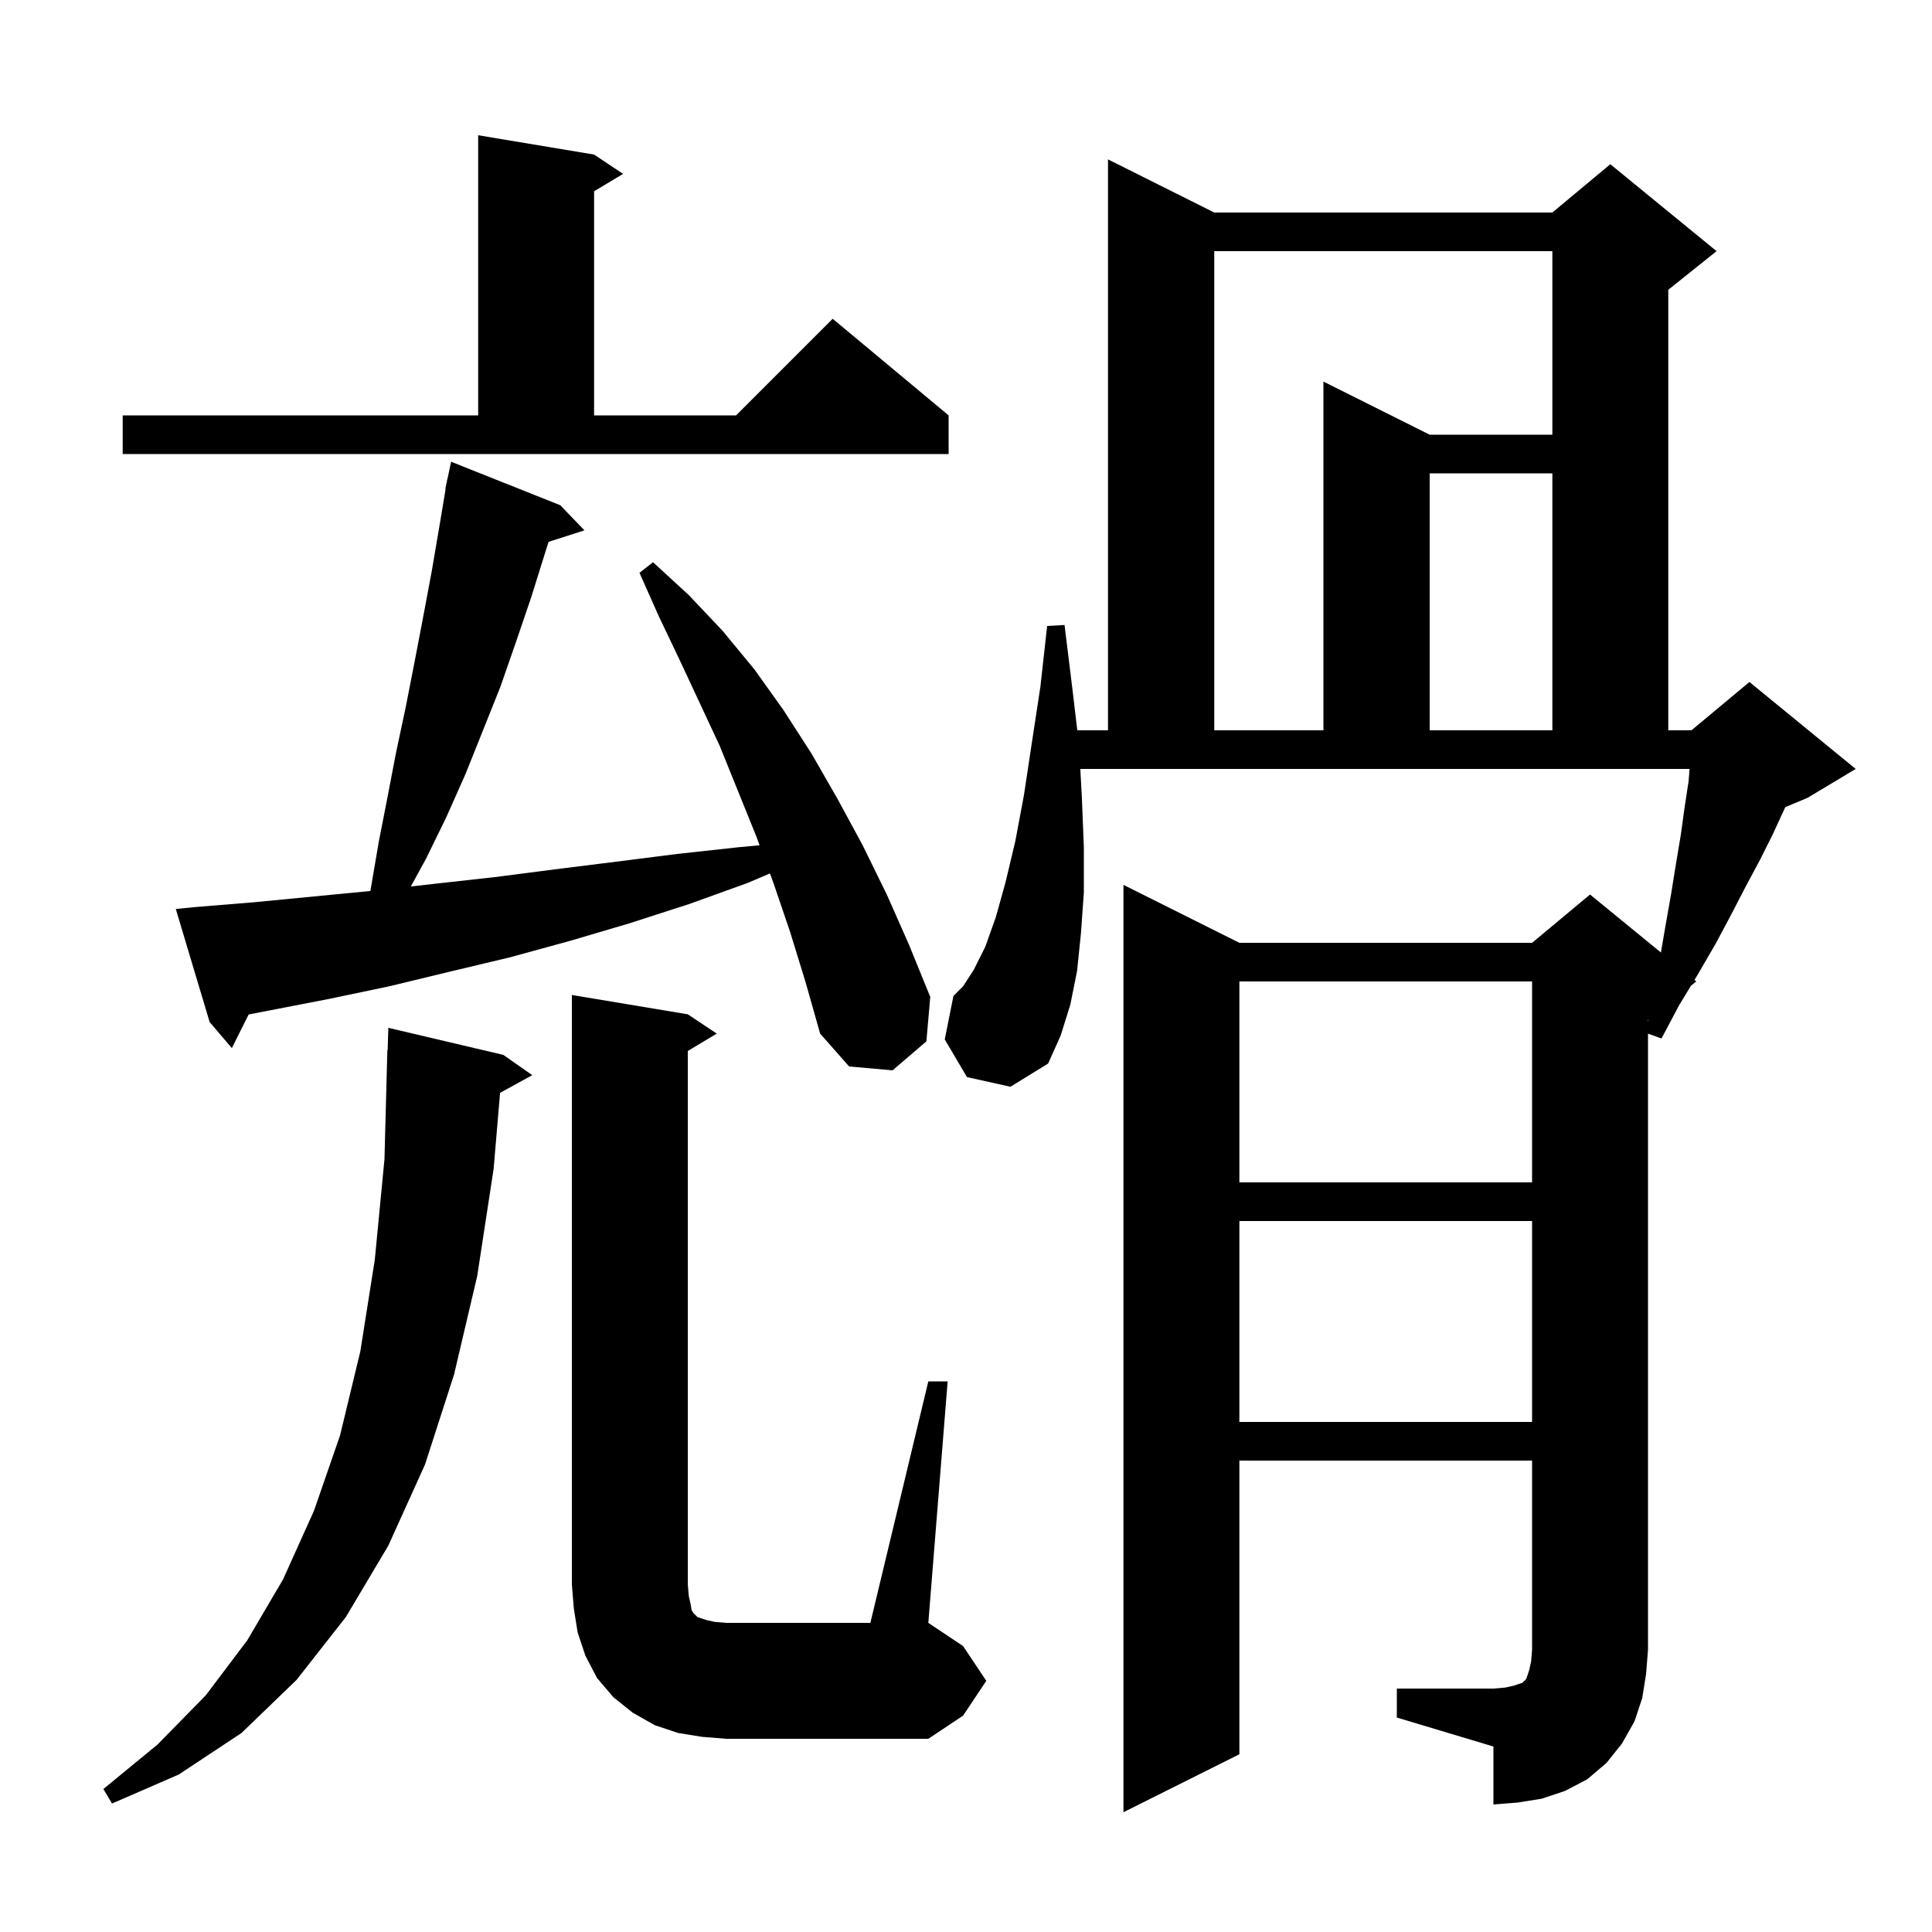
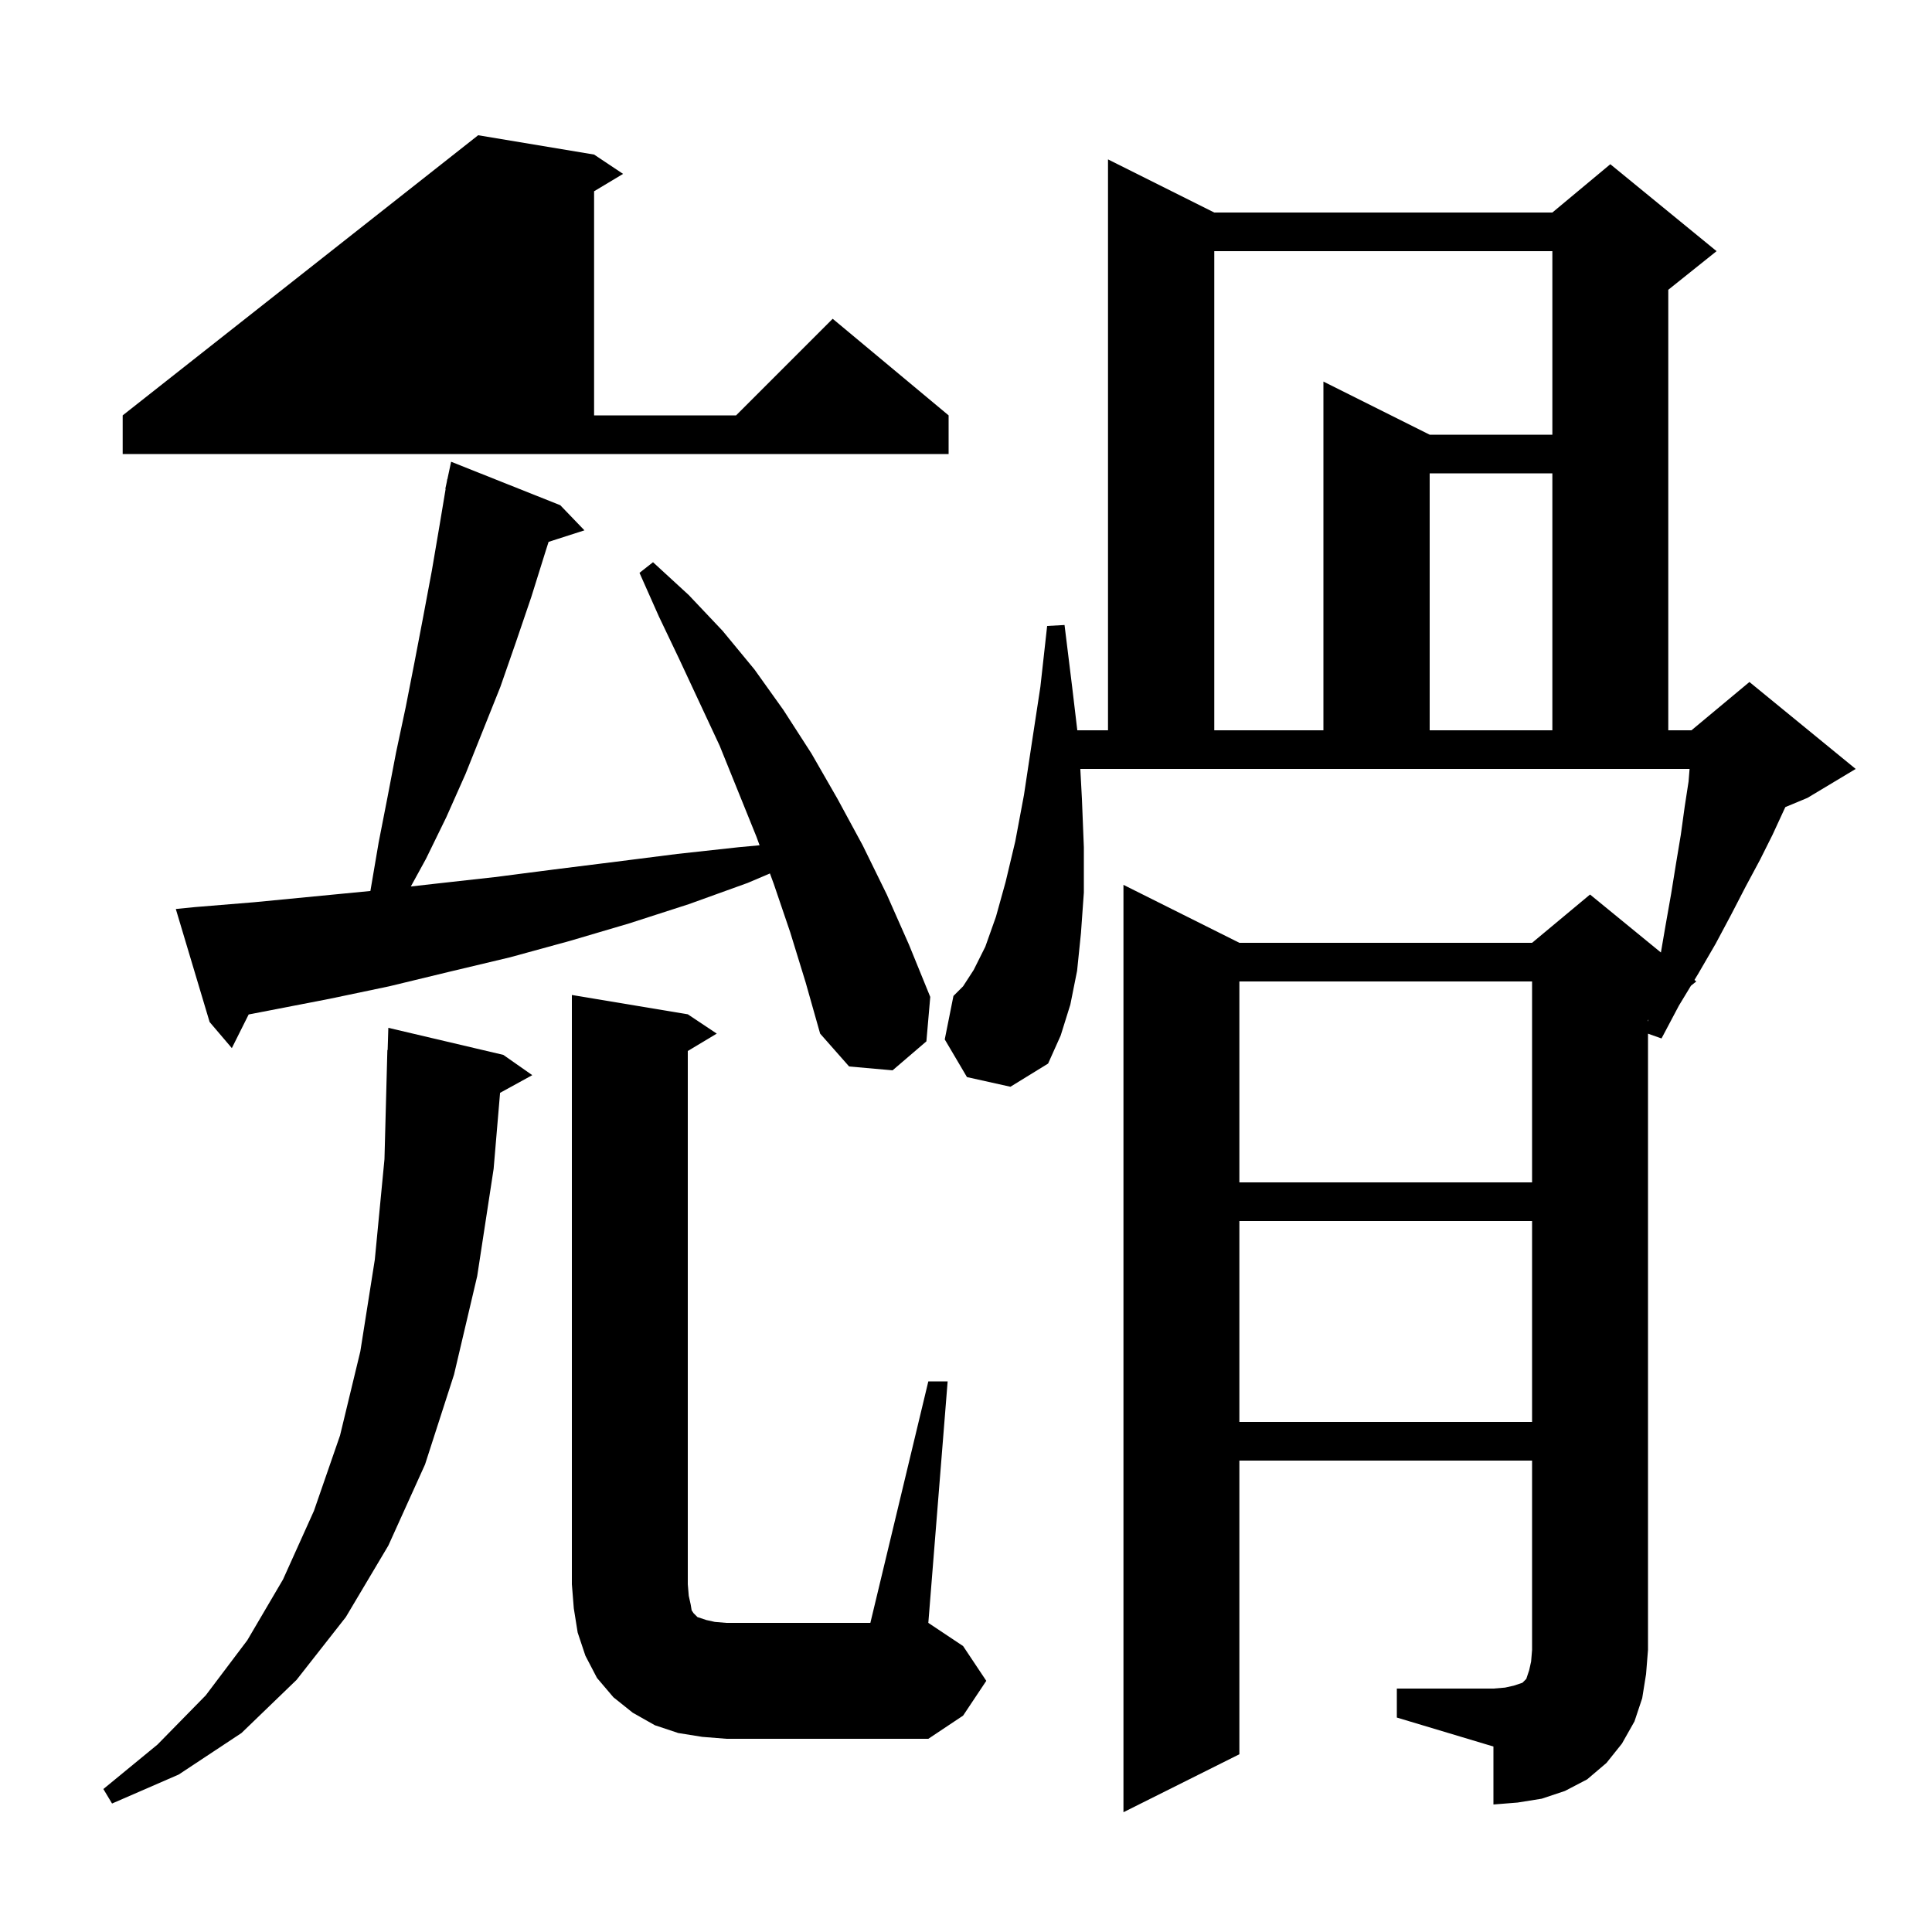
<svg xmlns="http://www.w3.org/2000/svg" version="1.1" baseProfile="full" viewBox="0 0 200 200" width="200" height="200">
  <g fill="currentColor">
-     <path d="M 144.6 174.8 L 154.6 174.8 L 155.8 174.7 L 156.7 174.5 L 157.6 174.2 L 158.0 173.8 L 158.3 172.9 L 158.5 172.0 L 158.6 170.8 L 158.6 151.2 L 128.3 151.2 L 128.3 181.6 L 116.3 187.6 L 116.3 91.6 L 128.3 97.6 L 158.6 97.6 L 164.6 92.6 L 171.937 98.603 L 172.4 95.9 L 173.0 92.5 L 173.5 89.4 L 174.0 86.4 L 174.4 83.5 L 174.8 80.9 L 174.904 79.6 L 111.834 79.6 L 112.0 82.7 L 112.2 87.7 L 112.2 92.4 L 111.9 96.6 L 111.5 100.5 L 110.8 104.0 L 109.8 107.2 L 108.5 110.1 L 104.6 112.5 L 100.1 111.5 L 97.8 107.6 L 98.7 103.1 L 99.7 102.1 L 100.8 100.4 L 102.0 98.0 L 103.1 94.9 L 104.1 91.3 L 105.1 87.1 L 106.0 82.3 L 106.8 77.0 L 107.7 71.1 L 108.4 64.8 L 110.2 64.7 L 111.0 71.2 L 111.522 75.6 L 114.7 75.6 L 114.7 16.5 L 125.7 22.0 L 160.7 22.0 L 166.7 17.0 L 177.7 26.0 L 172.7 30.0 L 172.7 75.6 L 175.1 75.6 L 181.1 70.6 L 192.1 79.6 L 187.1 82.6 L 184.819 83.55 L 184.7 83.8 L 183.5 86.4 L 182.2 89.0 L 180.7 91.8 L 179.2 94.7 L 177.6 97.7 L 175.8 100.8 L 175.41 101.444 L 175.6 101.6 L 175.047 102.042 L 173.8 104.1 L 172.0 107.5 L 170.6 107.006 L 170.6 170.8 L 170.4 173.3 L 170.0 175.8 L 169.2 178.2 L 167.9 180.5 L 166.3 182.5 L 164.3 184.2 L 162.0 185.4 L 159.6 186.2 L 157.1 186.6 L 154.6 186.8 L 154.6 180.8 L 144.6 177.8 Z M 52.1 109.2 L 55.1 111.3 L 51.767 113.13 L 51.1 121.0 L 49.4 132.1 L 47.0 142.3 L 44.0 151.6 L 40.2 160.0 L 35.8 167.4 L 30.7 173.9 L 25.0 179.4 L 18.5 183.7 L 11.6 186.7 L 10.7 185.2 L 16.3 180.6 L 21.3 175.5 L 25.6 169.8 L 29.3 163.5 L 32.5 156.4 L 35.2 148.6 L 37.3 139.9 L 38.8 130.4 L 39.8 120.0 L 40.1 108.7 L 40.13 108.701 L 40.2 106.4 Z M 96.1 143.0 L 98.1 143.0 L 96.1 168.0 L 99.7 170.4 L 102.1 174.0 L 99.7 177.6 L 96.1 180.0 L 75.2 180.0 L 72.7 179.8 L 70.2 179.4 L 67.8 178.6 L 65.5 177.3 L 63.5 175.7 L 61.8 173.7 L 60.6 171.4 L 59.8 169.0 L 59.4 166.5 L 59.2 164.0 L 59.2 103.0 L 71.2 105.0 L 74.2 107.0 L 71.2 108.8 L 71.2 164.0 L 71.3 165.2 L 71.5 166.1 L 71.6 166.7 L 71.8 167.0 L 72.2 167.4 L 73.1 167.7 L 74.0 167.9 L 75.2 168.0 L 90.1 168.0 Z M 128.3 126.4 L 128.3 147.2 L 158.6 147.2 L 158.6 126.4 Z M 128.3 101.6 L 128.3 122.4 L 158.6 122.4 L 158.6 101.6 Z M 81.8 96.5 L 80.1 91.5 L 79.703 90.419 L 77.4 91.4 L 71.3 93.6 L 65.1 95.6 L 59.0 97.4 L 52.8 99.1 L 46.5 100.6 L 40.3 102.1 L 34.1 103.4 L 25.741 105.018 L 24.0 108.5 L 21.7 105.8 L 18.2 94.1 L 20.2 93.9 L 26.3 93.4 L 38.343 92.235 L 39.2 87.2 L 40.1 82.6 L 41.0 77.9 L 42.0 73.2 L 42.9 68.6 L 43.8 63.9 L 44.7 59.1 L 45.5 54.4 L 46.133 50.605 L 46.1 50.6 L 46.25 49.9 L 46.3 49.6 L 46.314 49.603 L 46.7 47.8 L 58.0 52.3 L 60.5 54.9 L 56.79 56.093 L 56.5 57.0 L 55.0 61.8 L 53.4 66.5 L 51.8 71.1 L 48.2 80.1 L 46.2 84.6 L 44.1 88.9 L 42.53 91.768 L 44.9 91.5 L 51.2 90.8 L 57.4 90.0 L 63.8 89.2 L 70.1 88.4 L 76.5 87.7 L 78.632 87.503 L 78.3 86.6 L 74.5 77.2 L 70.3 68.2 L 68.2 63.8 L 66.2 59.3 L 67.6 58.2 L 71.3 61.6 L 74.8 65.3 L 78.1 69.3 L 81.1 73.5 L 84.0 78.0 L 86.7 82.7 L 89.3 87.5 L 91.8 92.6 L 94.1 97.8 L 96.3 103.2 L 95.9 107.8 L 92.4 110.8 L 87.9 110.4 L 84.9 107.0 L 83.4 101.7 Z M 170.6 105.6 L 170.6 105.76 L 170.653 105.557 Z M 125.7 26.0 L 125.7 75.6 L 137.0 75.6 L 137.0 39.5 L 148.0 45.0 L 160.7 45.0 L 160.7 26.0 Z M 148.0 49.0 L 148.0 75.6 L 160.7 75.6 L 160.7 49.0 Z M 12.7 43.0 L 49.5 43.0 L 49.5 14.0 L 61.5 16.0 L 64.5 18.0 L 61.5 19.8 L 61.5 43.0 L 76.2 43.0 L 86.2 33.0 L 98.2 43.0 L 98.2 47.0 L 12.7 47.0 Z " />
+     <path d="M 144.6 174.8 L 154.6 174.8 L 155.8 174.7 L 156.7 174.5 L 157.6 174.2 L 158.0 173.8 L 158.3 172.9 L 158.5 172.0 L 158.6 170.8 L 158.6 151.2 L 128.3 151.2 L 128.3 181.6 L 116.3 187.6 L 116.3 91.6 L 128.3 97.6 L 158.6 97.6 L 164.6 92.6 L 171.937 98.603 L 172.4 95.9 L 173.0 92.5 L 173.5 89.4 L 174.0 86.4 L 174.4 83.5 L 174.8 80.9 L 174.904 79.6 L 111.834 79.6 L 112.0 82.7 L 112.2 87.7 L 112.2 92.4 L 111.9 96.6 L 111.5 100.5 L 110.8 104.0 L 109.8 107.2 L 108.5 110.1 L 104.6 112.5 L 100.1 111.5 L 97.8 107.6 L 98.7 103.1 L 99.7 102.1 L 100.8 100.4 L 102.0 98.0 L 103.1 94.9 L 104.1 91.3 L 105.1 87.1 L 106.0 82.3 L 106.8 77.0 L 107.7 71.1 L 108.4 64.8 L 110.2 64.7 L 111.0 71.2 L 111.522 75.6 L 114.7 75.6 L 114.7 16.5 L 125.7 22.0 L 160.7 22.0 L 166.7 17.0 L 177.7 26.0 L 172.7 30.0 L 172.7 75.6 L 175.1 75.6 L 181.1 70.6 L 192.1 79.6 L 187.1 82.6 L 184.819 83.55 L 184.7 83.8 L 183.5 86.4 L 182.2 89.0 L 180.7 91.8 L 179.2 94.7 L 177.6 97.7 L 175.8 100.8 L 175.41 101.444 L 175.6 101.6 L 175.047 102.042 L 173.8 104.1 L 172.0 107.5 L 170.6 107.006 L 170.6 170.8 L 170.4 173.3 L 170.0 175.8 L 169.2 178.2 L 167.9 180.5 L 166.3 182.5 L 164.3 184.2 L 162.0 185.4 L 159.6 186.2 L 157.1 186.6 L 154.6 186.8 L 154.6 180.8 L 144.6 177.8 Z M 52.1 109.2 L 55.1 111.3 L 51.767 113.13 L 51.1 121.0 L 49.4 132.1 L 47.0 142.3 L 44.0 151.6 L 40.2 160.0 L 35.8 167.4 L 30.7 173.9 L 25.0 179.4 L 18.5 183.7 L 11.6 186.7 L 10.7 185.2 L 16.3 180.6 L 21.3 175.5 L 25.6 169.8 L 29.3 163.5 L 32.5 156.4 L 35.2 148.6 L 37.3 139.9 L 38.8 130.4 L 39.8 120.0 L 40.1 108.7 L 40.13 108.701 L 40.2 106.4 Z M 96.1 143.0 L 98.1 143.0 L 96.1 168.0 L 99.7 170.4 L 102.1 174.0 L 99.7 177.6 L 96.1 180.0 L 75.2 180.0 L 72.7 179.8 L 70.2 179.4 L 67.8 178.6 L 65.5 177.3 L 63.5 175.7 L 61.8 173.7 L 60.6 171.4 L 59.8 169.0 L 59.4 166.5 L 59.2 164.0 L 59.2 103.0 L 71.2 105.0 L 74.2 107.0 L 71.2 108.8 L 71.2 164.0 L 71.3 165.2 L 71.5 166.1 L 71.6 166.7 L 71.8 167.0 L 72.2 167.4 L 73.1 167.7 L 74.0 167.9 L 75.2 168.0 L 90.1 168.0 Z M 128.3 126.4 L 128.3 147.2 L 158.6 147.2 L 158.6 126.4 Z M 128.3 101.6 L 128.3 122.4 L 158.6 122.4 L 158.6 101.6 Z M 81.8 96.5 L 80.1 91.5 L 79.703 90.419 L 77.4 91.4 L 71.3 93.6 L 65.1 95.6 L 59.0 97.4 L 52.8 99.1 L 46.5 100.6 L 40.3 102.1 L 34.1 103.4 L 25.741 105.018 L 24.0 108.5 L 21.7 105.8 L 18.2 94.1 L 20.2 93.9 L 26.3 93.4 L 38.343 92.235 L 39.2 87.2 L 40.1 82.6 L 41.0 77.9 L 42.0 73.2 L 42.9 68.6 L 43.8 63.9 L 44.7 59.1 L 45.5 54.4 L 46.133 50.605 L 46.1 50.6 L 46.25 49.9 L 46.3 49.6 L 46.314 49.603 L 46.7 47.8 L 58.0 52.3 L 60.5 54.9 L 56.79 56.093 L 56.5 57.0 L 55.0 61.8 L 53.4 66.5 L 51.8 71.1 L 48.2 80.1 L 46.2 84.6 L 44.1 88.9 L 42.53 91.768 L 44.9 91.5 L 51.2 90.8 L 57.4 90.0 L 63.8 89.2 L 70.1 88.4 L 76.5 87.7 L 78.632 87.503 L 78.3 86.6 L 74.5 77.2 L 70.3 68.2 L 68.2 63.8 L 66.2 59.3 L 67.6 58.2 L 71.3 61.6 L 74.8 65.3 L 78.1 69.3 L 81.1 73.5 L 84.0 78.0 L 86.7 82.7 L 89.3 87.5 L 91.8 92.6 L 94.1 97.8 L 96.3 103.2 L 95.9 107.8 L 92.4 110.8 L 87.9 110.4 L 84.9 107.0 L 83.4 101.7 Z M 170.6 105.6 L 170.6 105.76 L 170.653 105.557 Z M 125.7 26.0 L 125.7 75.6 L 137.0 75.6 L 137.0 39.5 L 148.0 45.0 L 160.7 45.0 L 160.7 26.0 Z M 148.0 49.0 L 148.0 75.6 L 160.7 75.6 L 160.7 49.0 Z M 12.7 43.0 L 49.5 14.0 L 61.5 16.0 L 64.5 18.0 L 61.5 19.8 L 61.5 43.0 L 76.2 43.0 L 86.2 33.0 L 98.2 43.0 L 98.2 47.0 L 12.7 47.0 Z " />
  </g>
</svg>